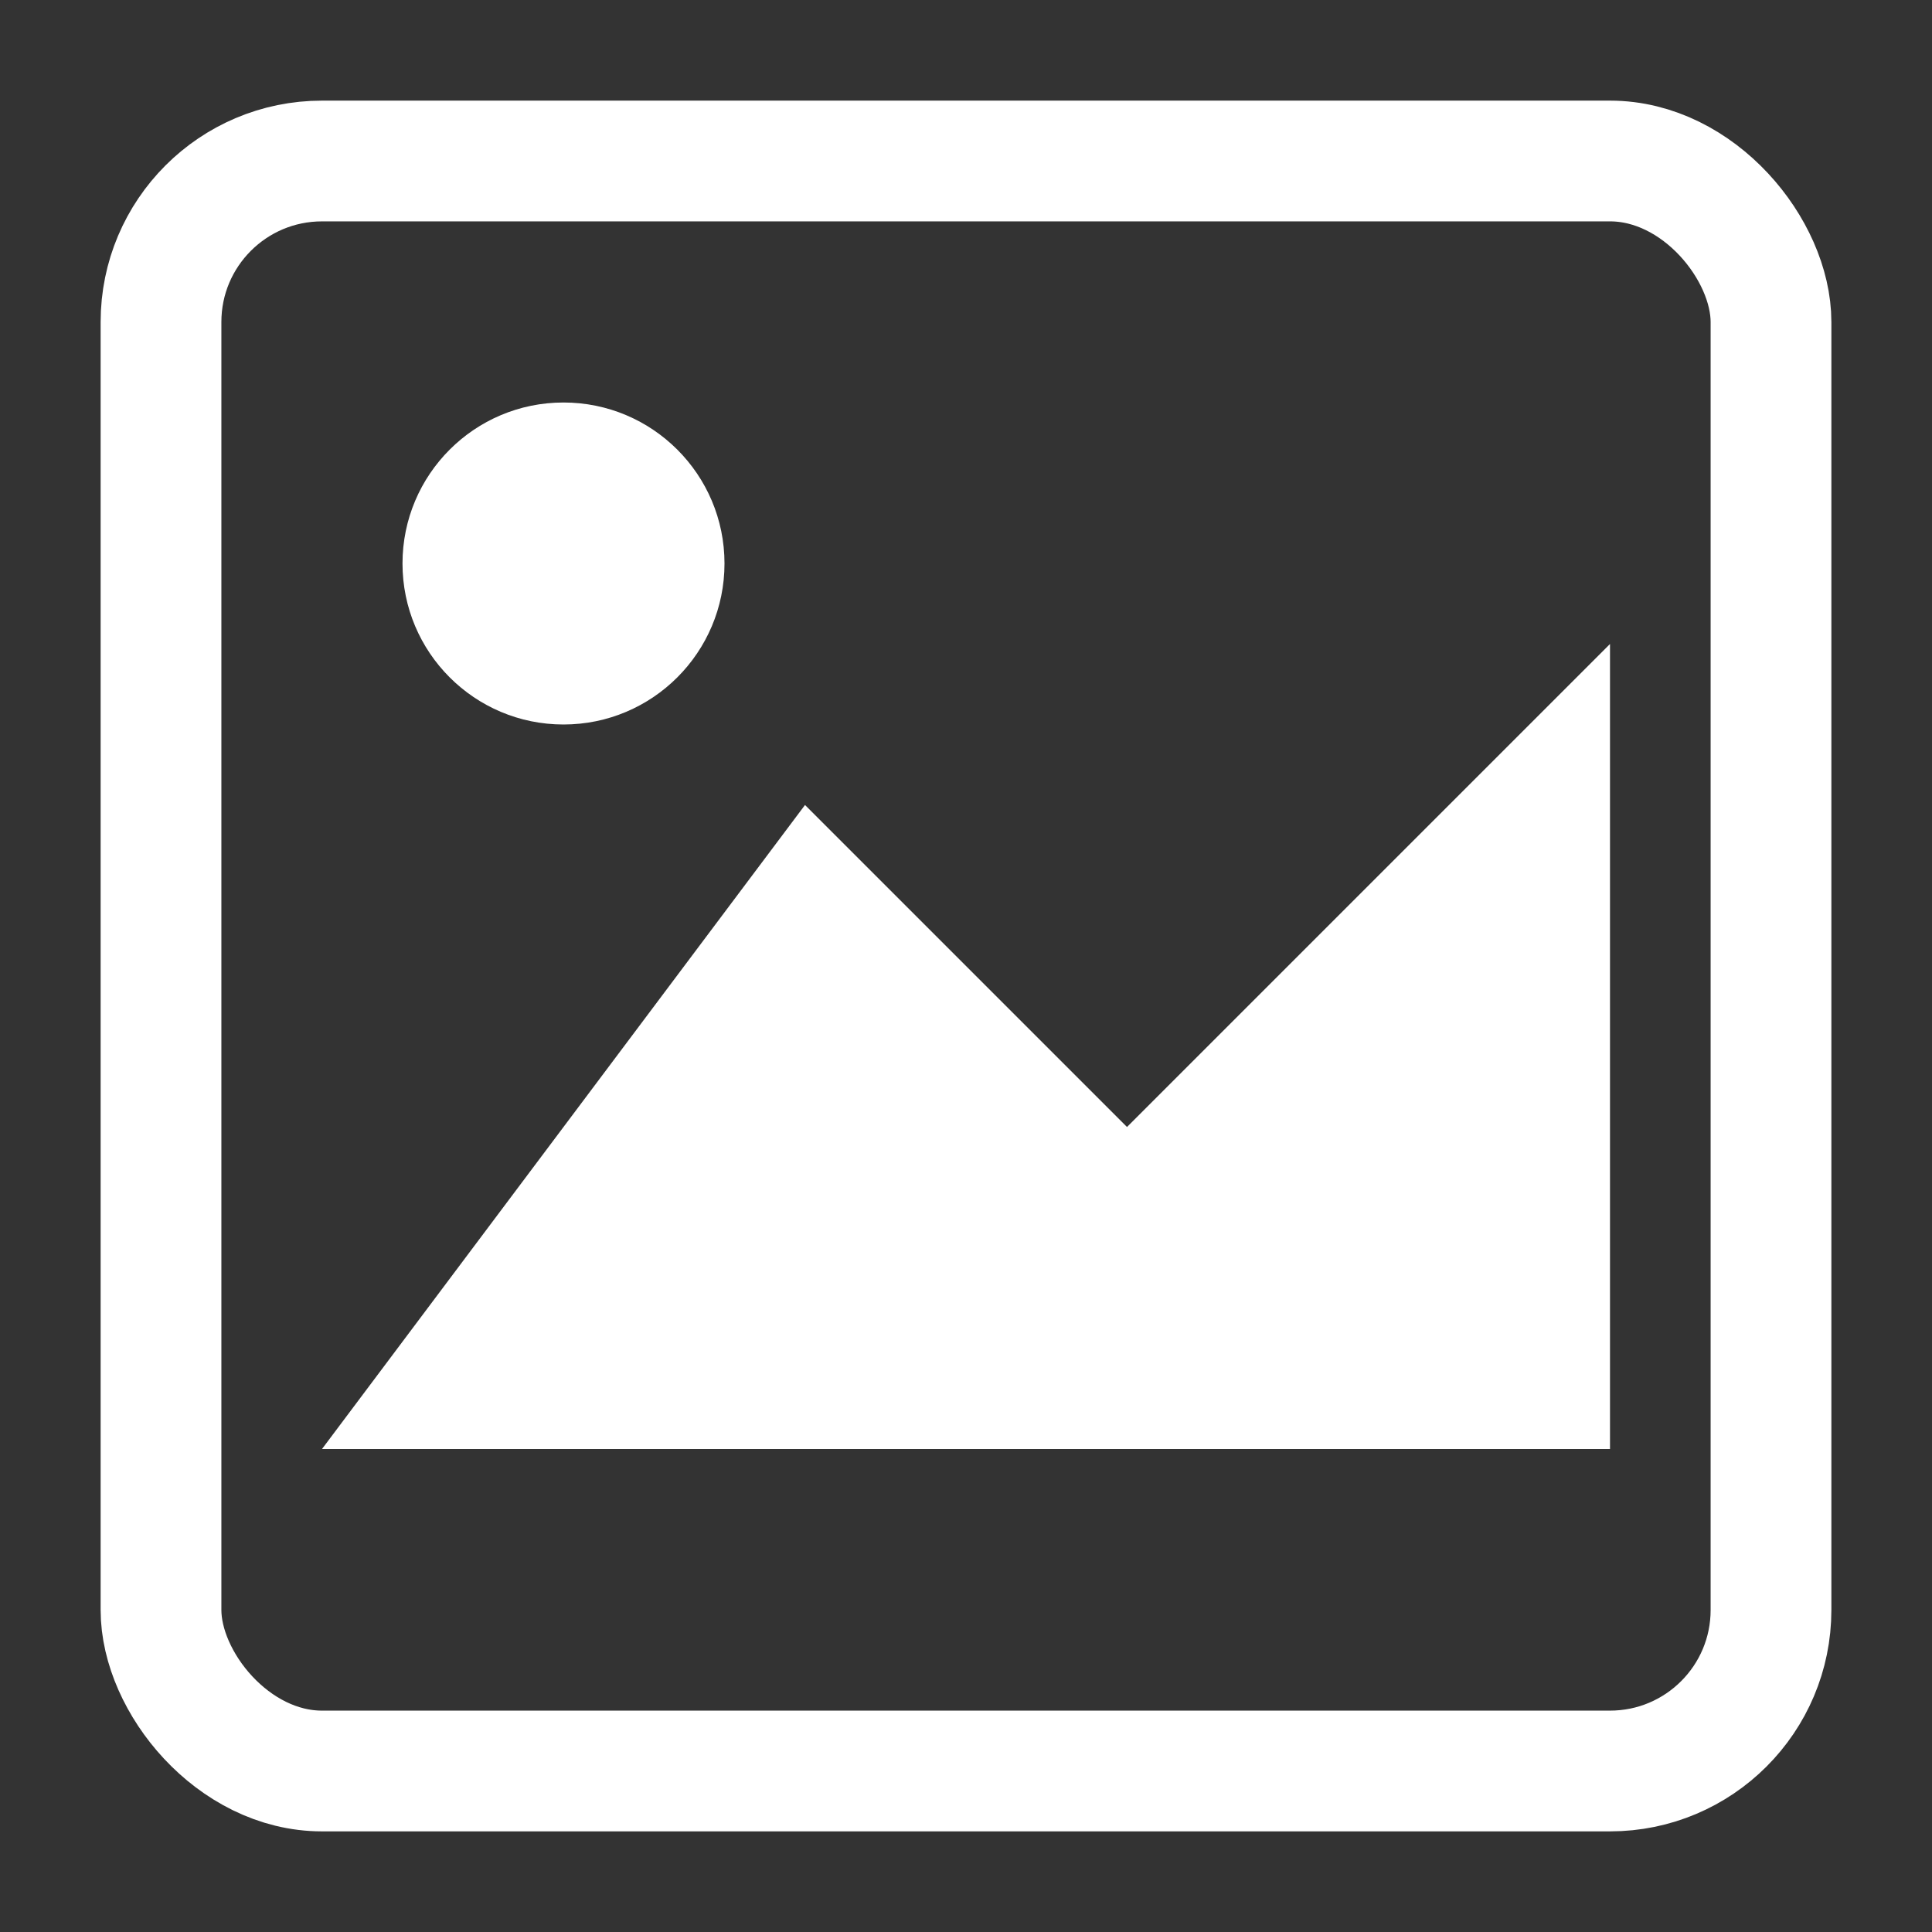
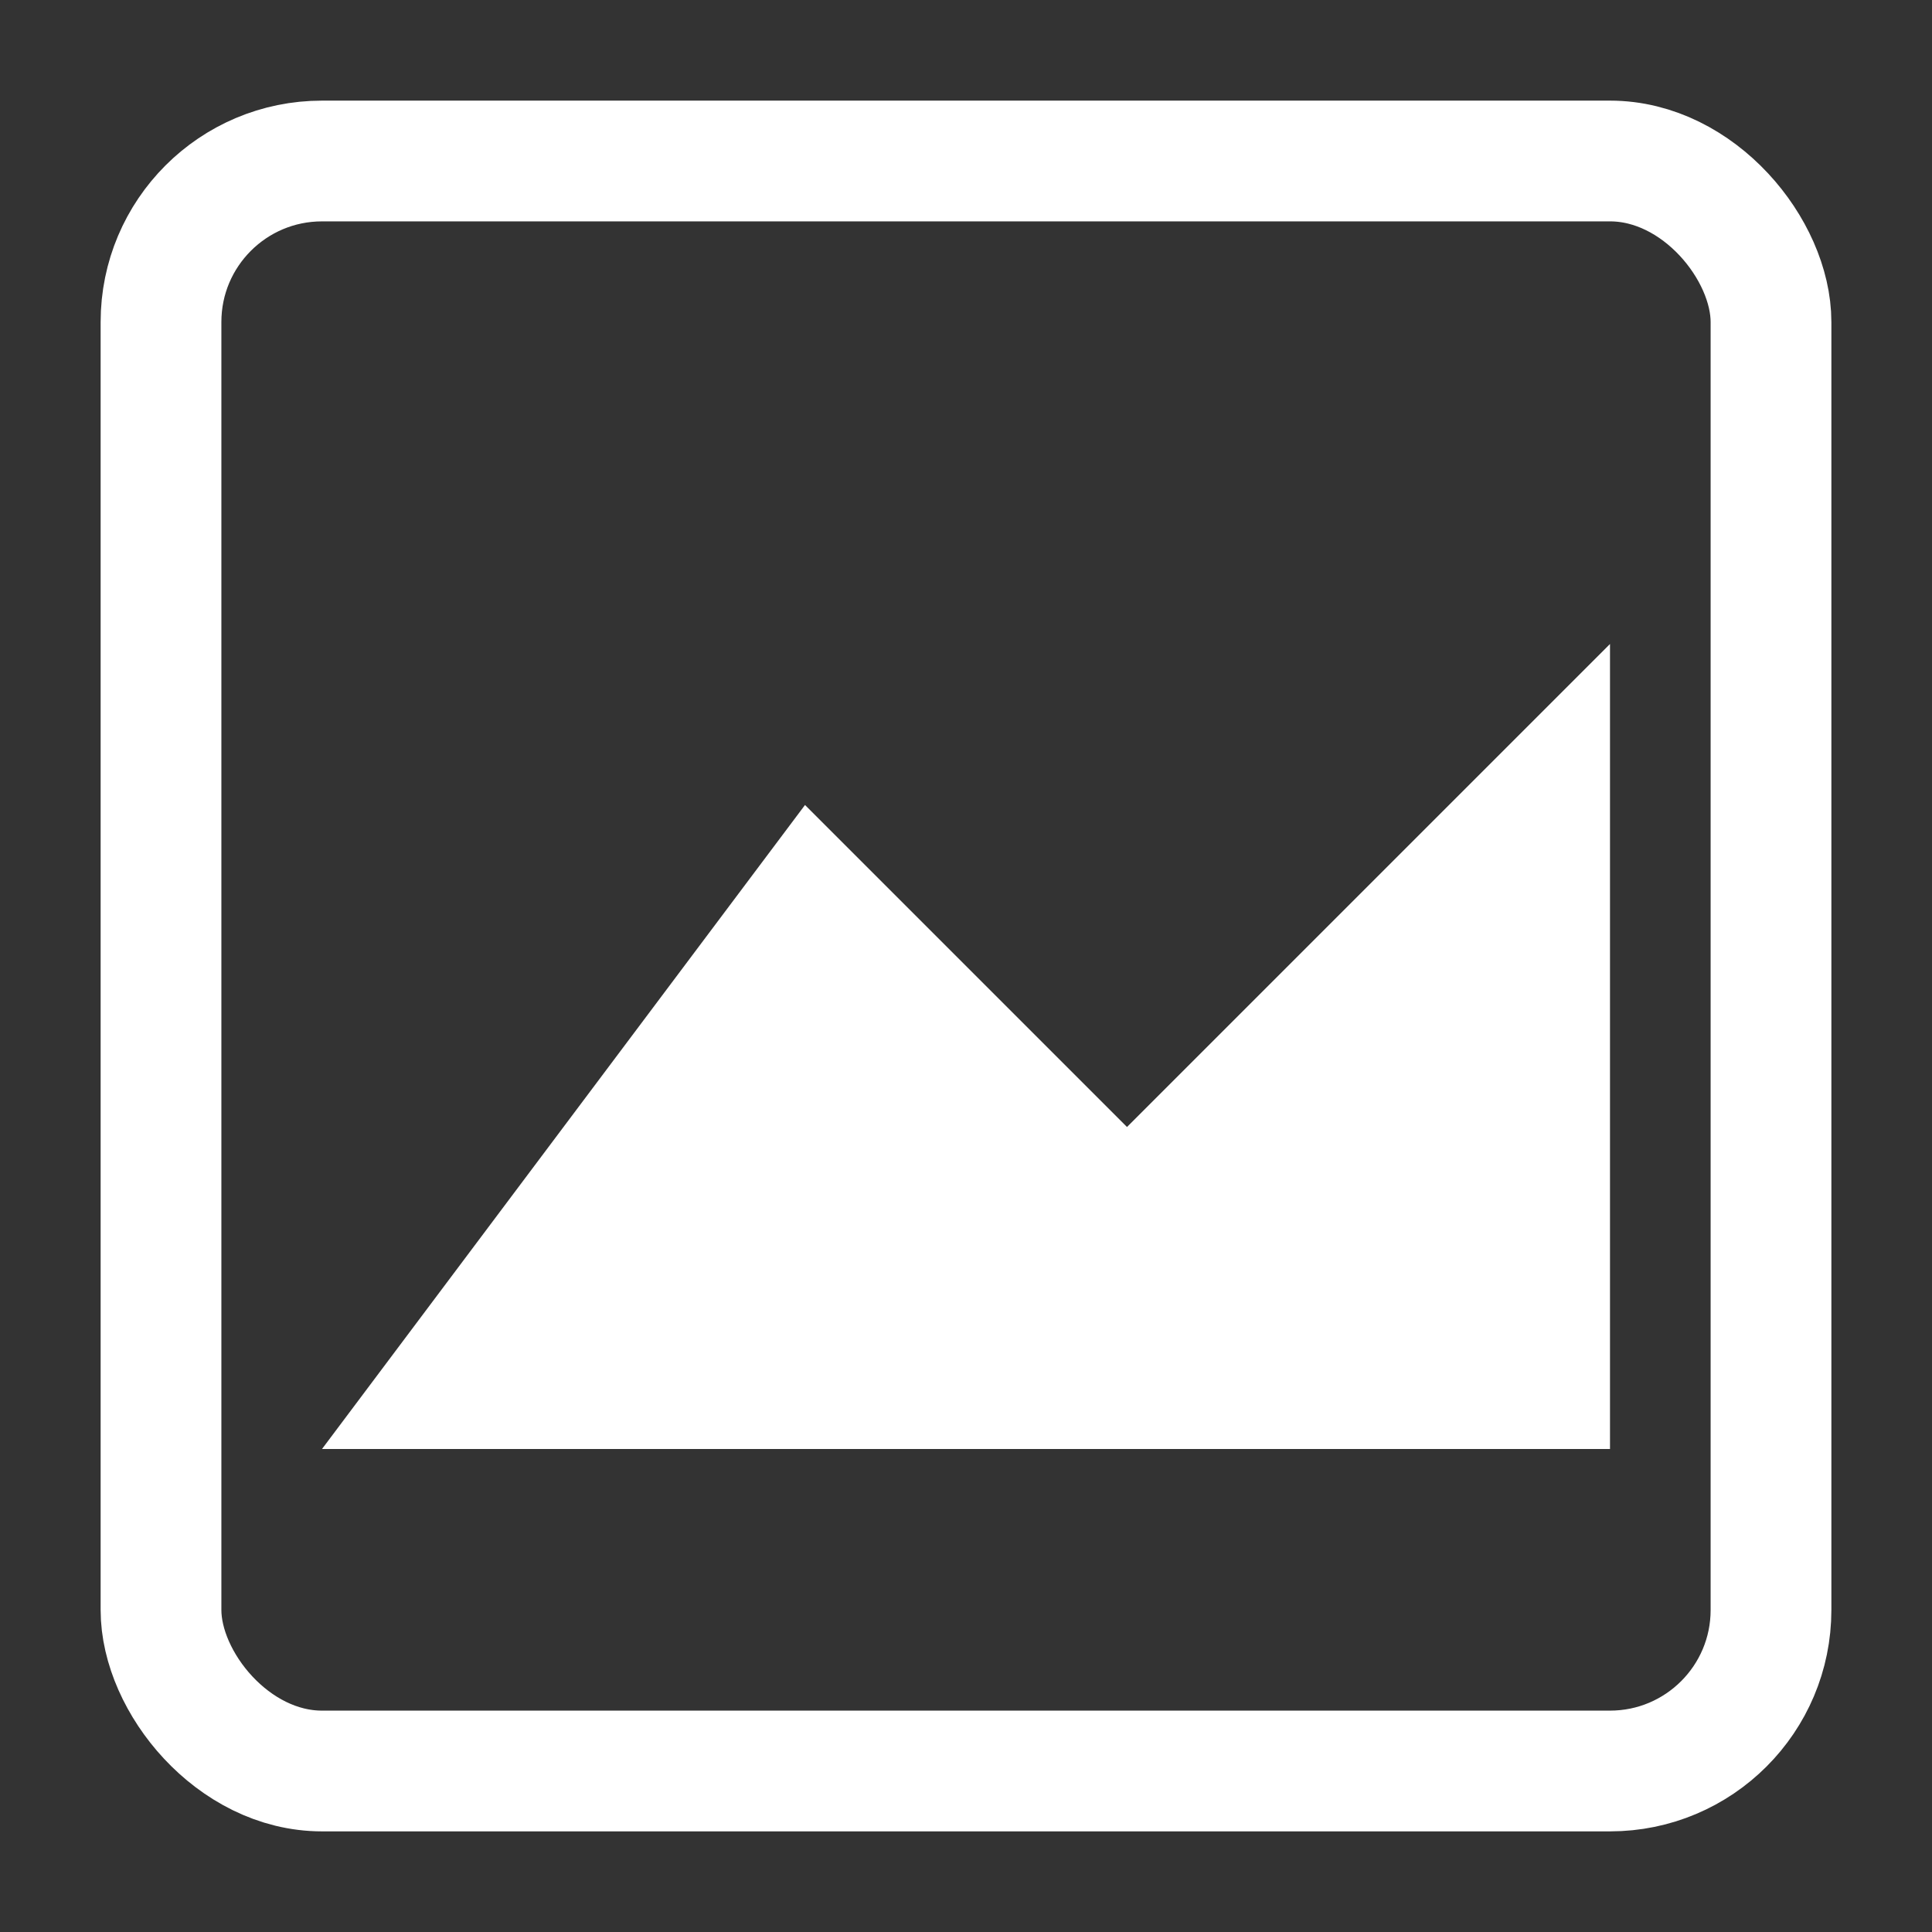
<svg xmlns="http://www.w3.org/2000/svg" width="100" height="100" viewBox="0 0 24 24">
  <rect x="0" y="0" width="24" height="24" fill="#333333" stroke="none" />
  <rect x="2" y="2" width="20" height="20" rx="2" ry="2" stroke="white" stroke-width="1.5" fill="none" />
-   <circle cx="7" cy="7" r="2" fill="white" />
  <path d="M4 18L10 10L14 14L20 8V18H4Z" fill="white" />
</svg>